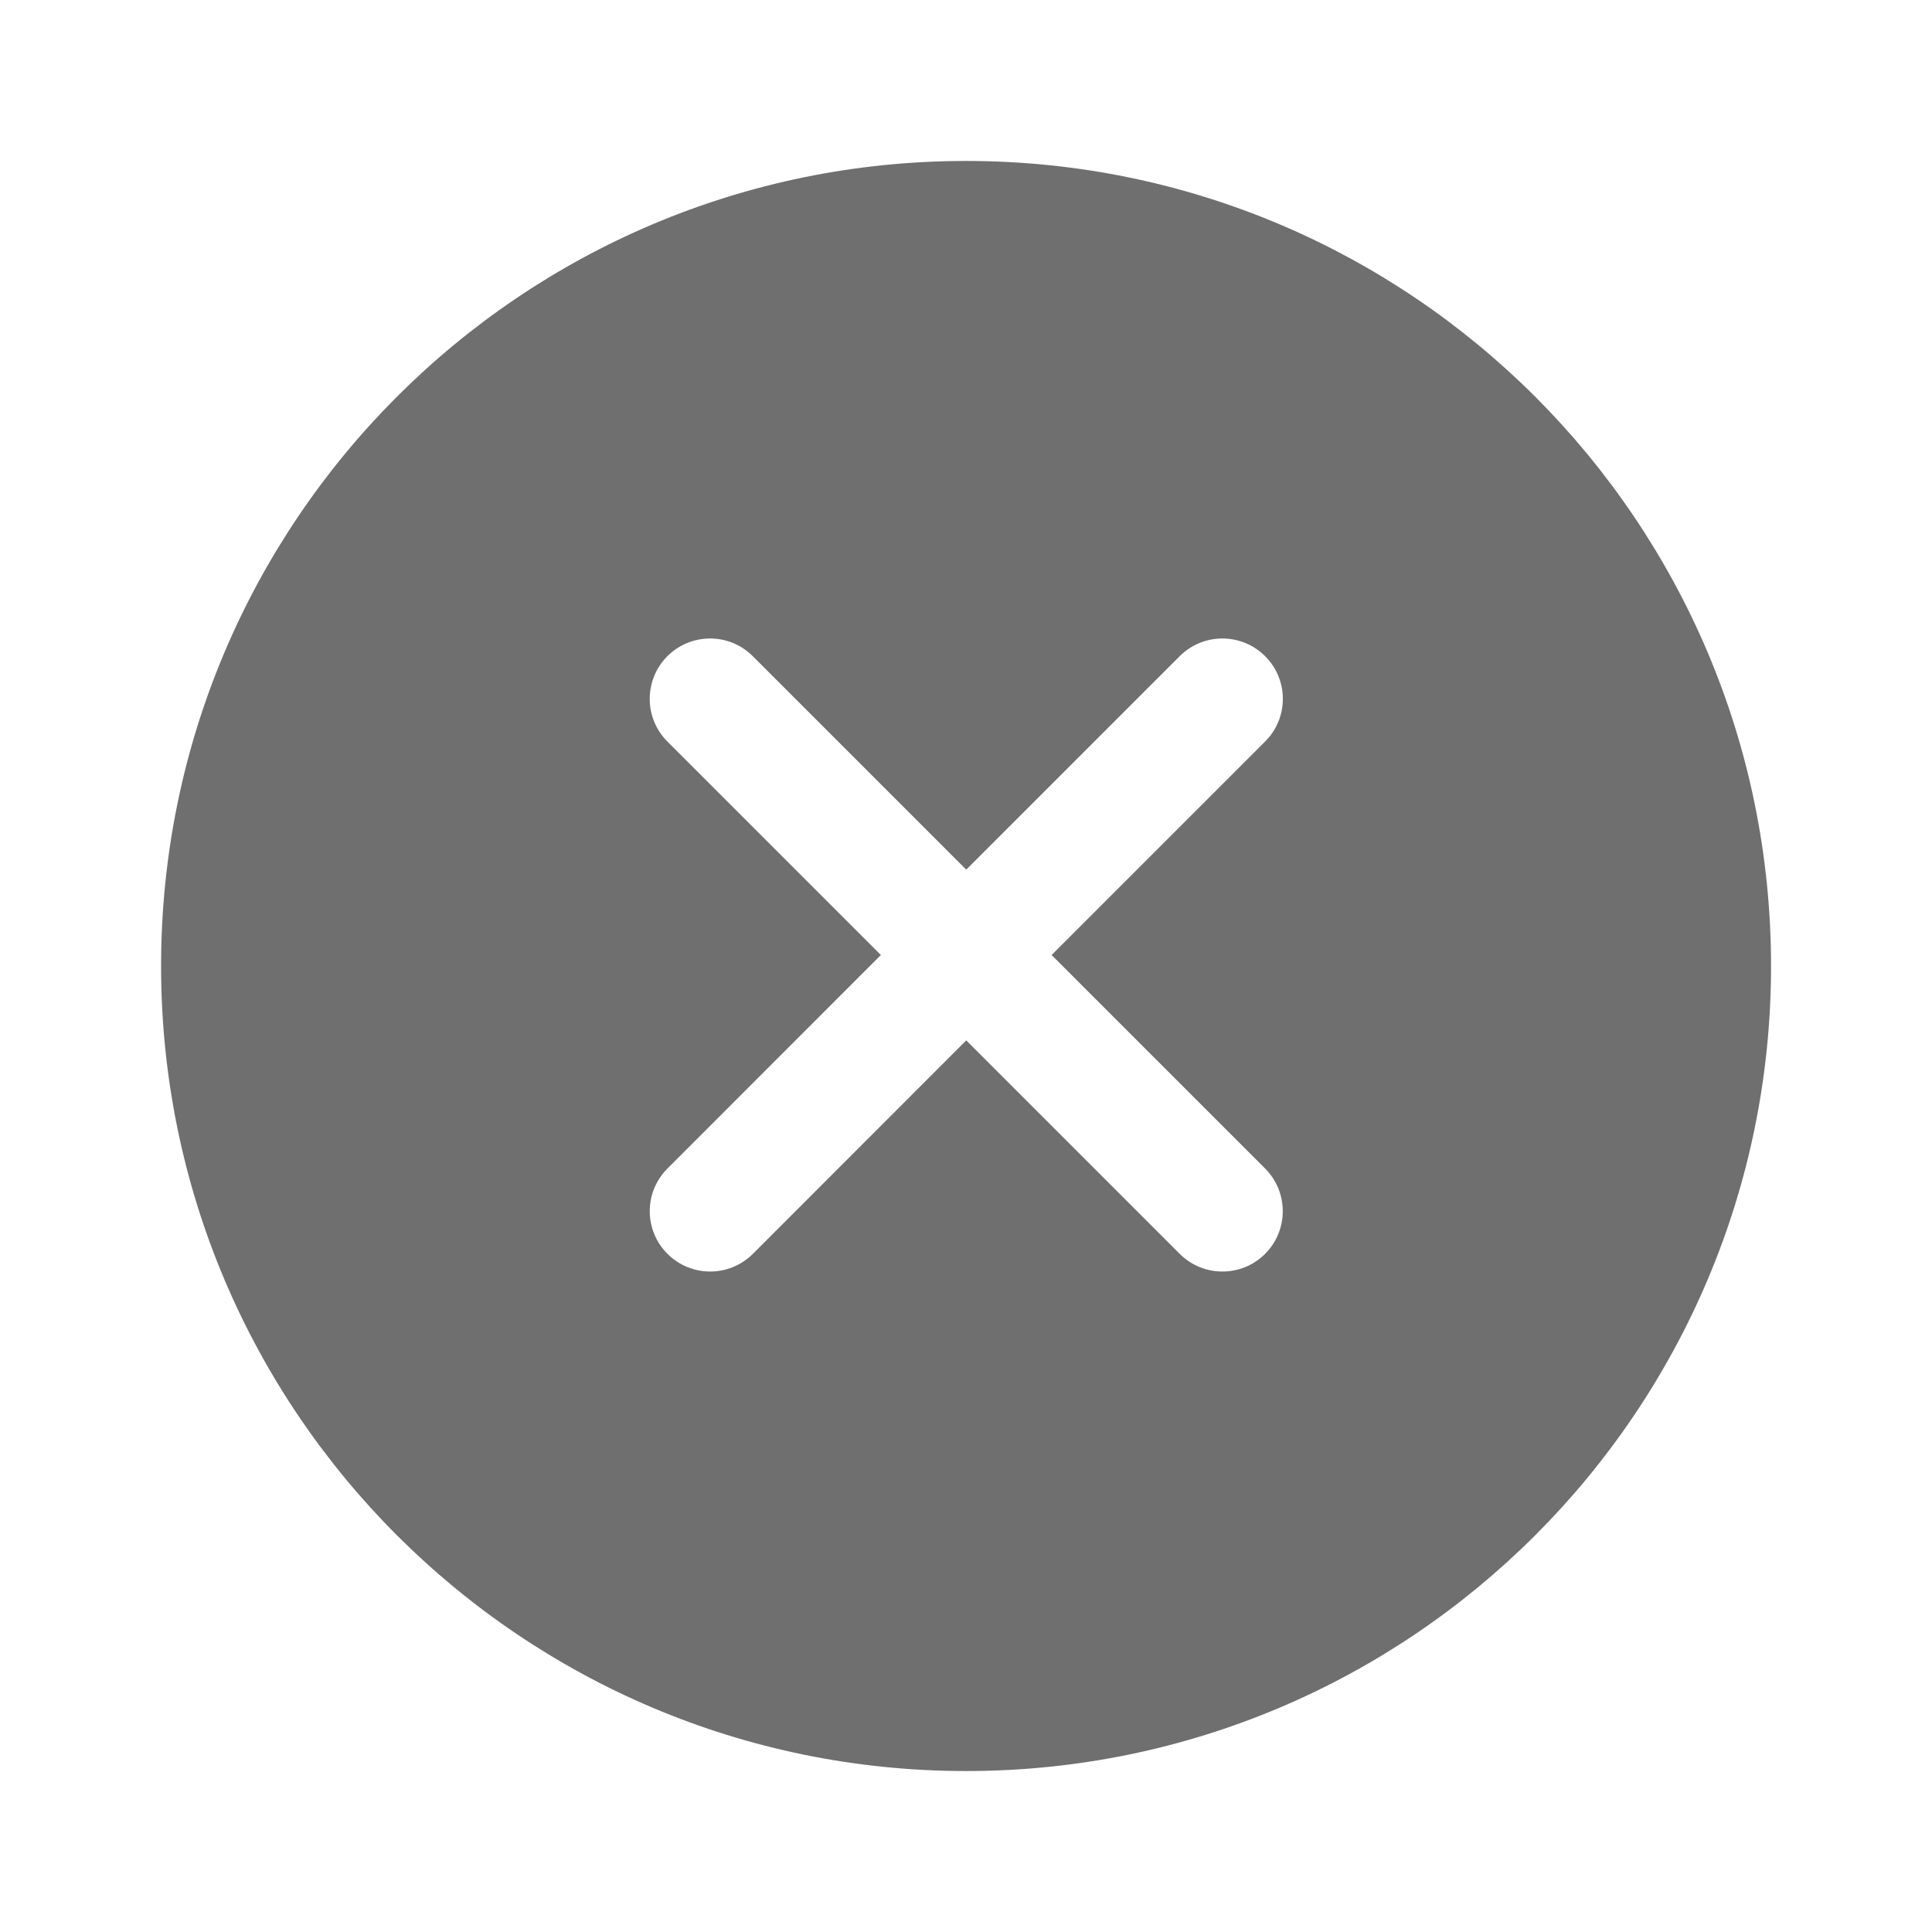
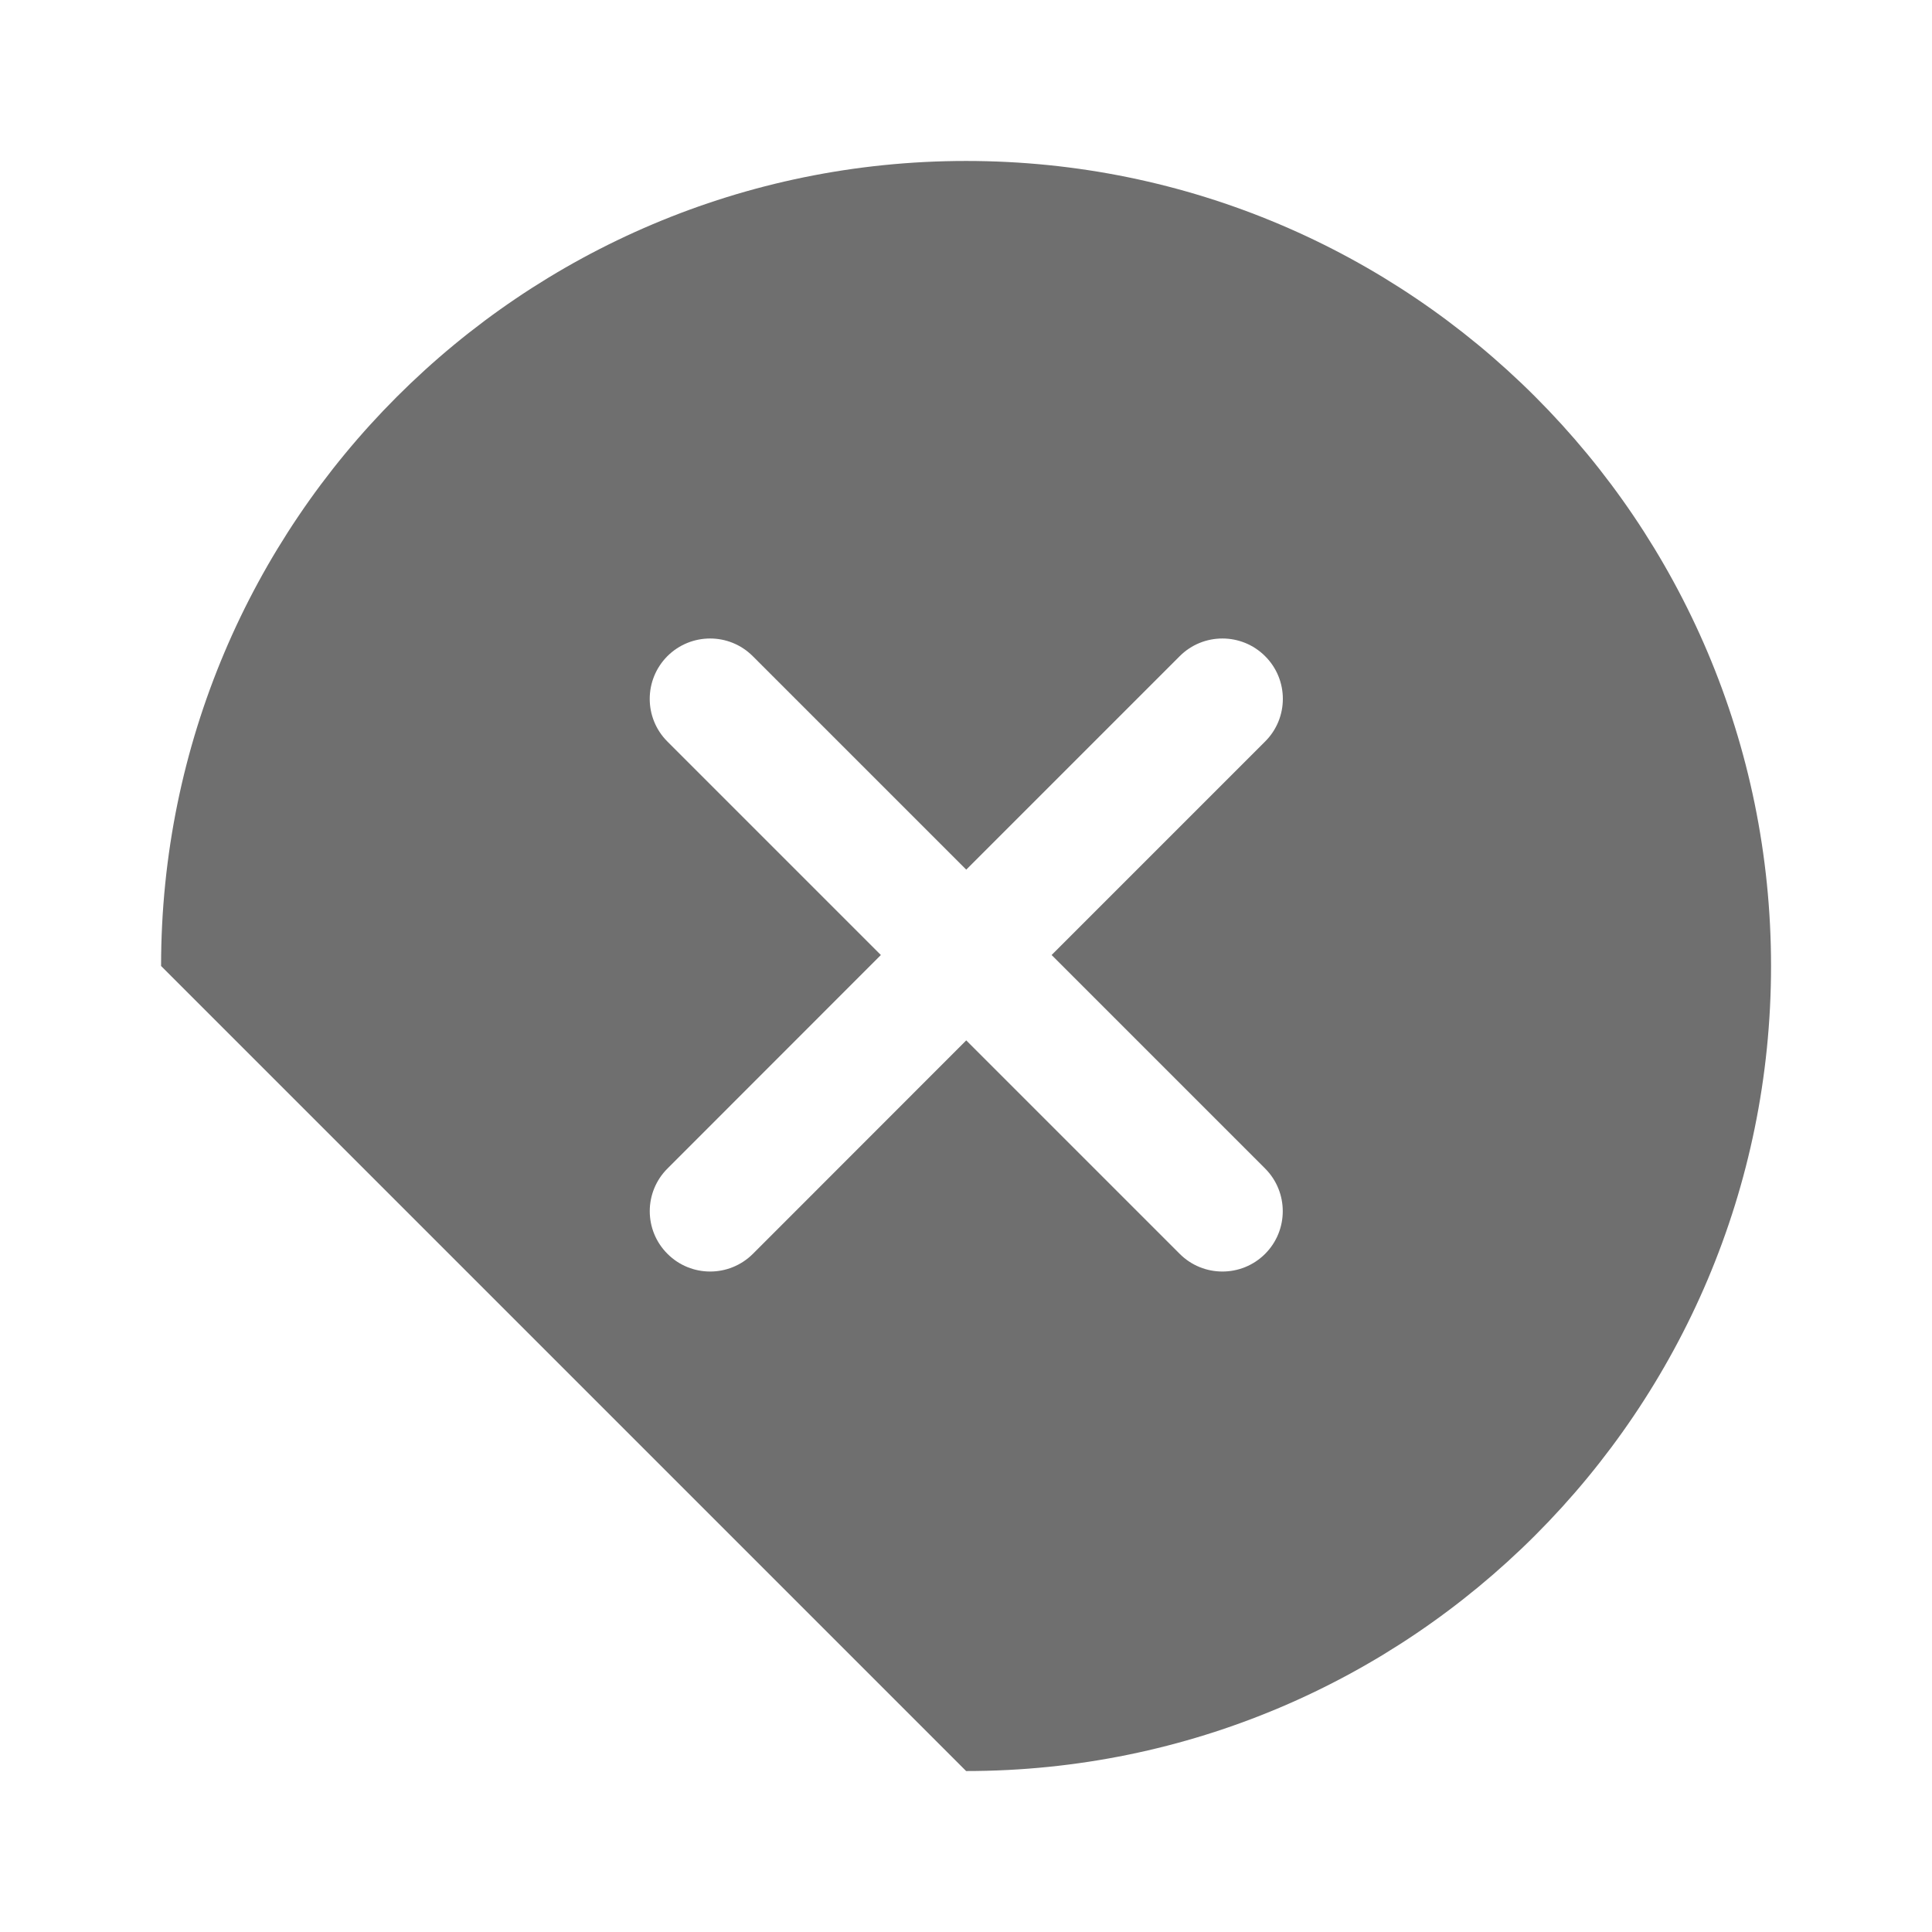
<svg xmlns="http://www.w3.org/2000/svg" width="16" height="16" viewBox="0 0 16 16" fill="none">
-   <path fill-rule="evenodd" clip-rule="evenodd" d="M8.001 14.667C11.682 14.667 14.667 11.682 14.667 8C14.667 4.318 11.682 1.333 8.001 1.333C4.319 1.333 1.334 4.318 1.334 8C1.334 11.682 4.319 14.667 8.001 14.667ZM10.477 6.141C10.673 5.946 10.673 5.629 10.477 5.434C10.282 5.239 9.965 5.239 9.77 5.434L8.002 7.202L6.234 5.434C6.039 5.239 5.723 5.239 5.527 5.434C5.332 5.63 5.332 5.946 5.527 6.141L7.295 7.909L5.528 9.677C5.332 9.872 5.332 10.189 5.528 10.384C5.723 10.579 6.039 10.579 6.235 10.384L8.002 8.616L9.77 10.384C9.965 10.579 10.282 10.579 10.477 10.384C10.672 10.189 10.672 9.872 10.477 9.677L8.709 7.909L10.477 6.141Z" fill="#6F6F6F" />
+   <path fill-rule="evenodd" clip-rule="evenodd" d="M8.001 14.667C11.682 14.667 14.667 11.682 14.667 8C14.667 4.318 11.682 1.333 8.001 1.333C4.319 1.333 1.334 4.318 1.334 8ZM10.477 6.141C10.673 5.946 10.673 5.629 10.477 5.434C10.282 5.239 9.965 5.239 9.77 5.434L8.002 7.202L6.234 5.434C6.039 5.239 5.723 5.239 5.527 5.434C5.332 5.63 5.332 5.946 5.527 6.141L7.295 7.909L5.528 9.677C5.332 9.872 5.332 10.189 5.528 10.384C5.723 10.579 6.039 10.579 6.235 10.384L8.002 8.616L9.77 10.384C9.965 10.579 10.282 10.579 10.477 10.384C10.672 10.189 10.672 9.872 10.477 9.677L8.709 7.909L10.477 6.141Z" fill="#6F6F6F" />
</svg>